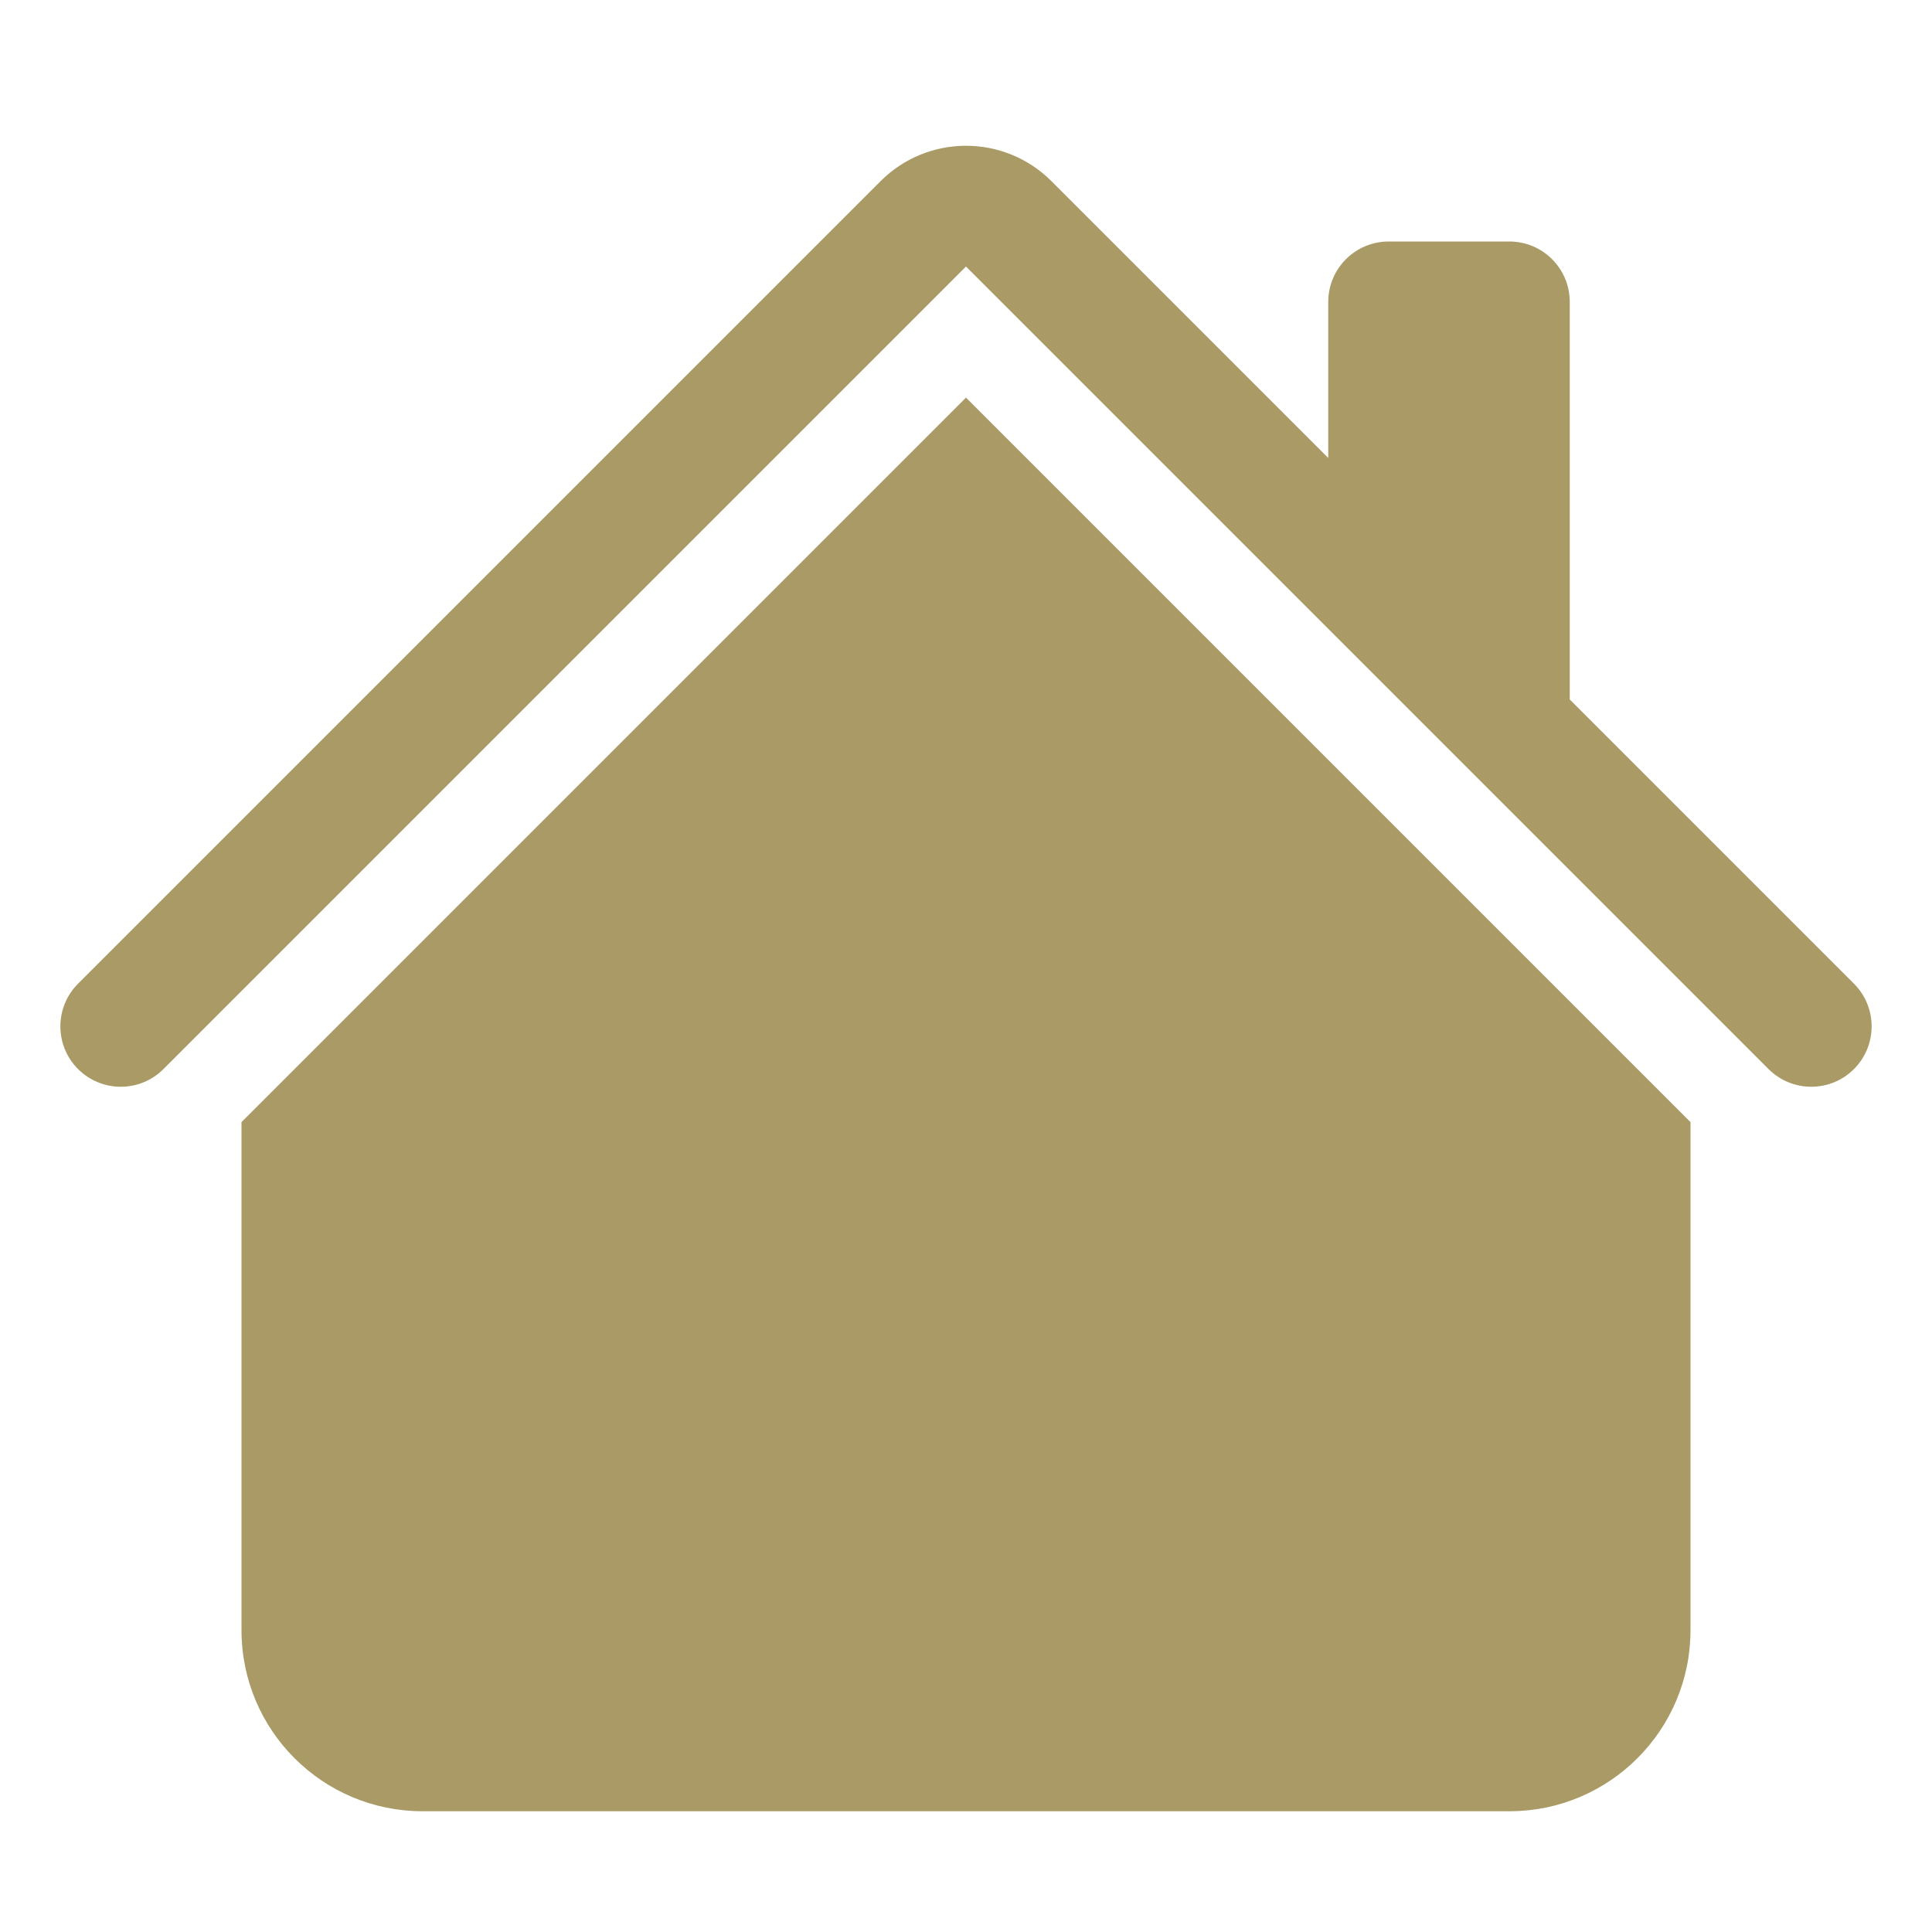
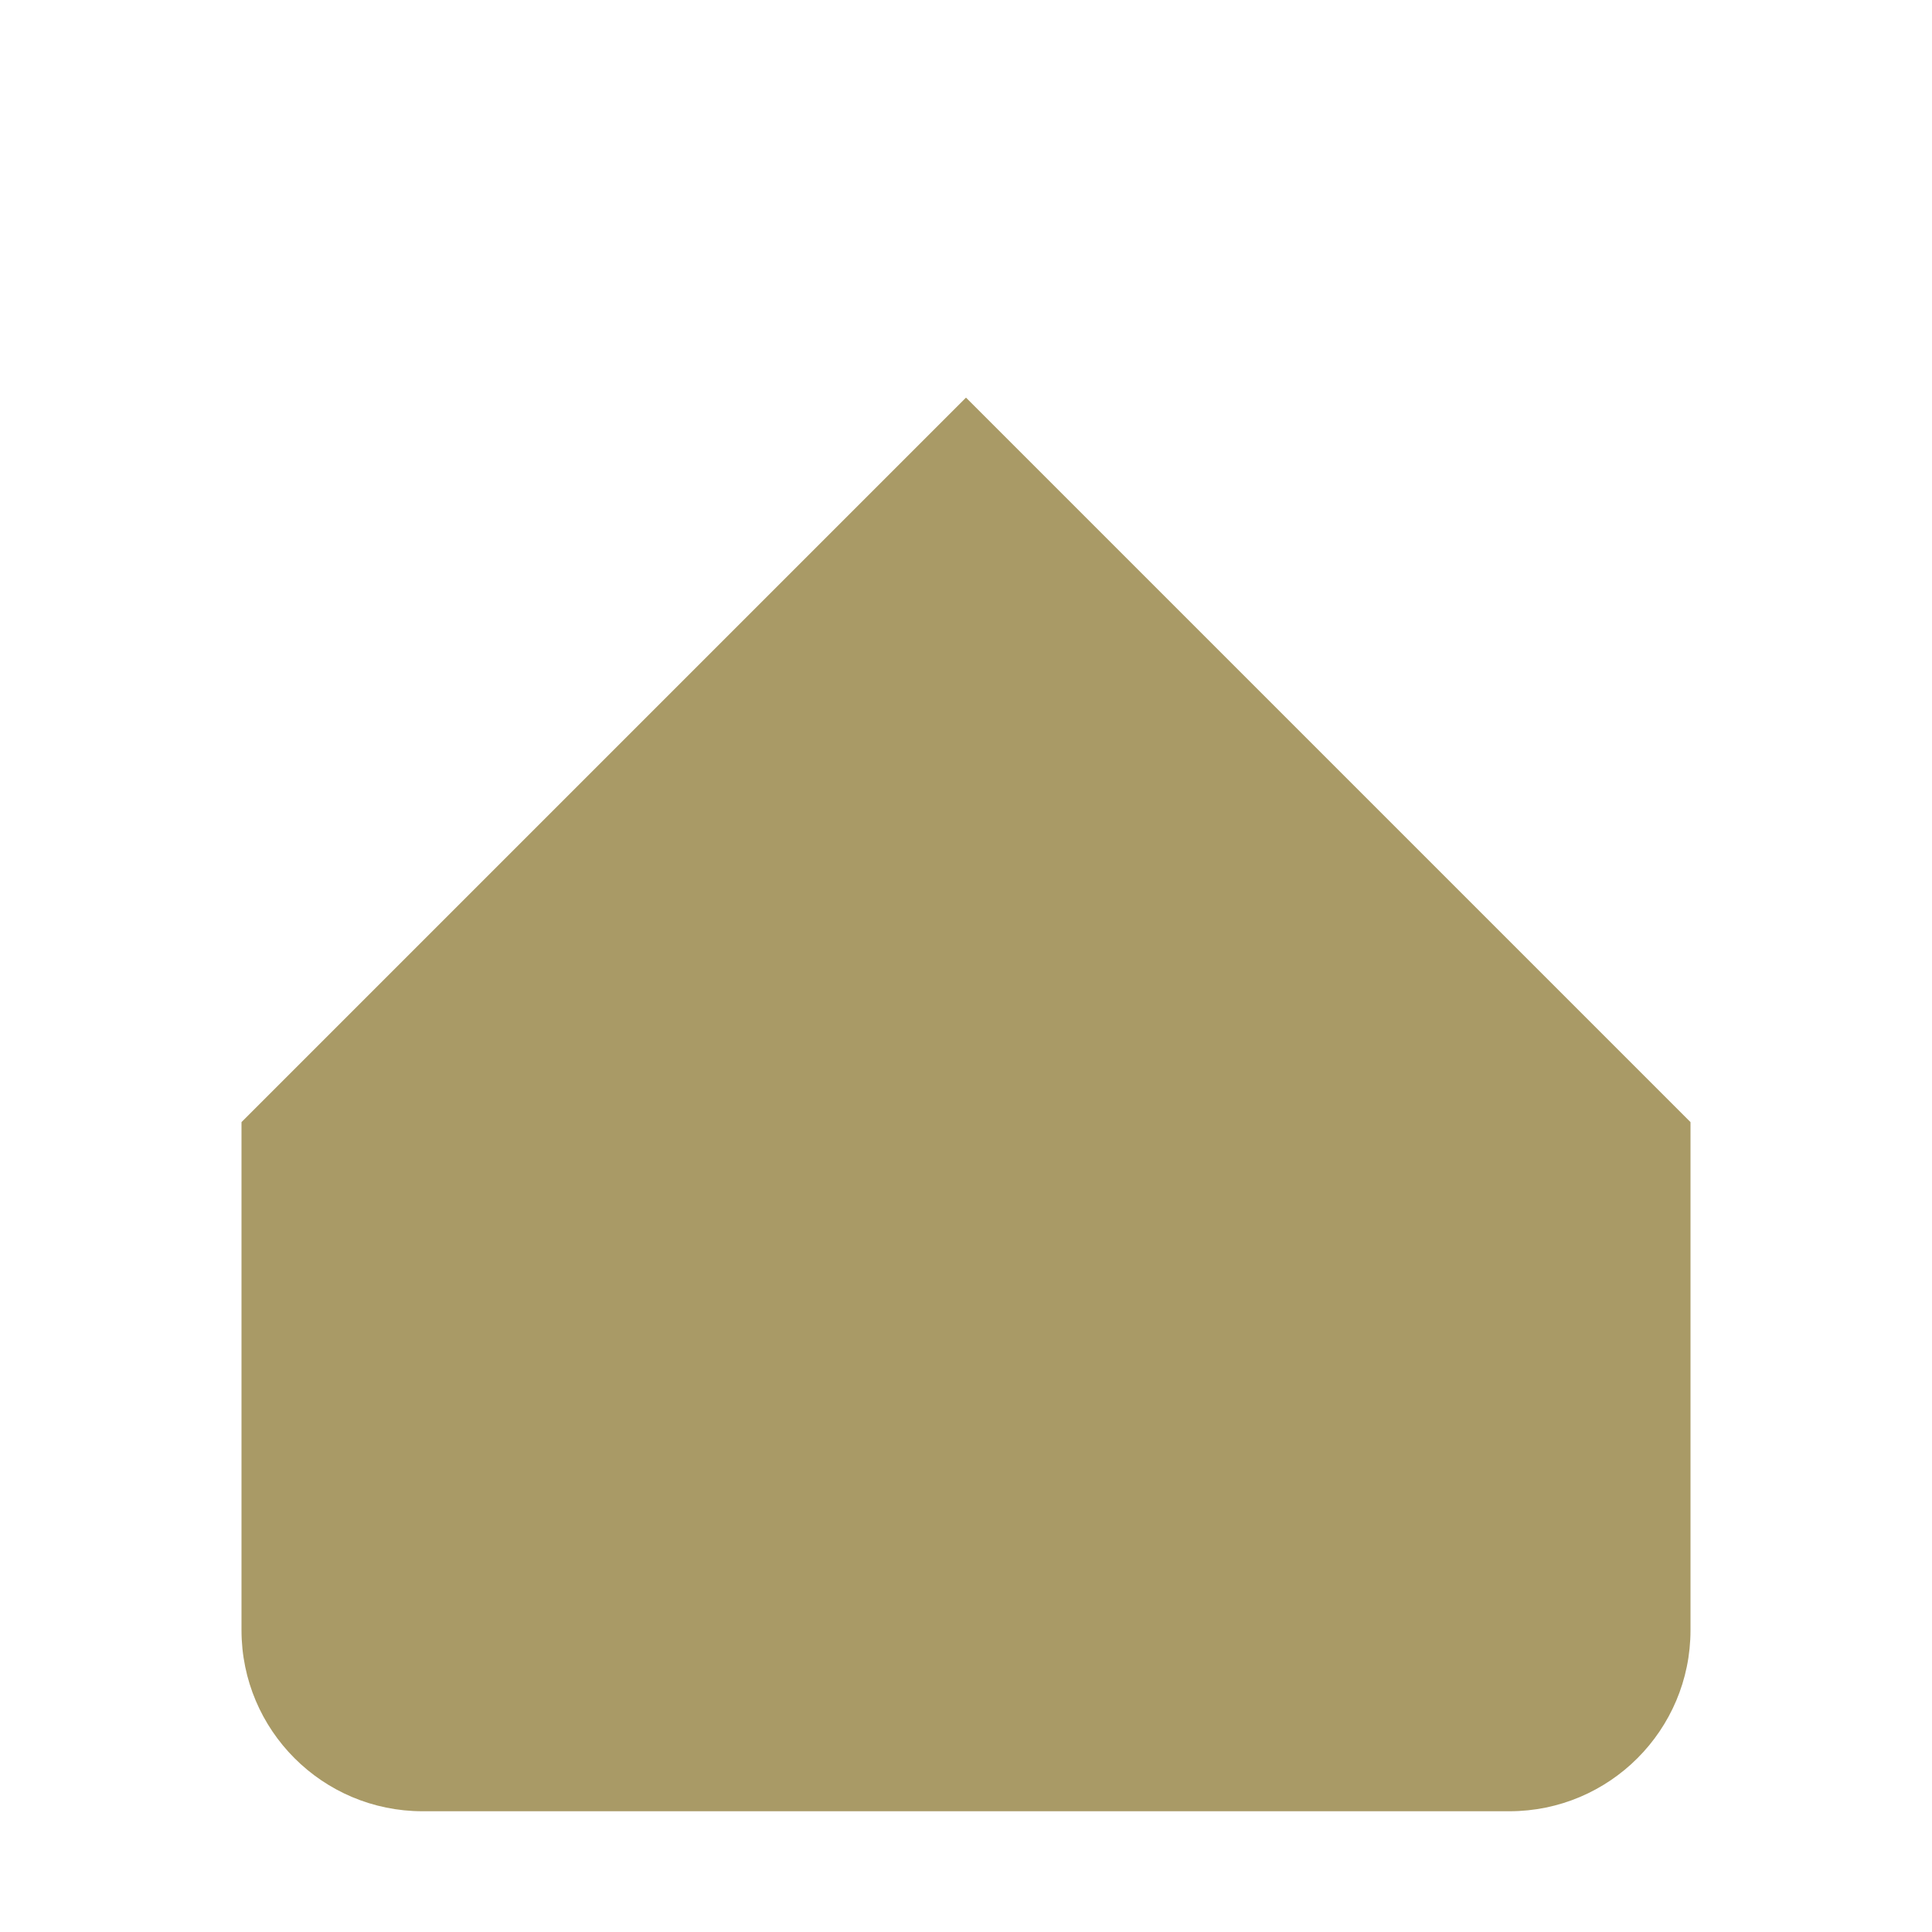
<svg xmlns="http://www.w3.org/2000/svg" width="20" height="20" viewBox="0 0 20 20" fill="none">
-   <path d="M10.884 1.875C10.396 1.387 9.604 1.387 9.116 1.875L0.808 10.183C0.564 10.427 0.564 10.823 0.808 11.067C1.052 11.311 1.448 11.311 1.692 11.067L10 2.759L18.308 11.067C18.552 11.311 18.948 11.311 19.192 11.067C19.436 10.823 19.436 10.427 19.192 10.183L16.25 7.241V3.125C16.25 2.78 15.97 2.5 15.625 2.5H14.375C14.03 2.5 13.75 2.78 13.75 3.125V4.741L10.884 1.875Z" fill="#A99A66" />
  <path d="M10 4.116L17.5 11.616V16.875C17.5 17.911 16.66 18.75 15.625 18.75H4.375C3.339 18.75 2.5 17.911 2.5 16.875V11.616L10 4.116Z" fill="#A99A66" />
</svg>